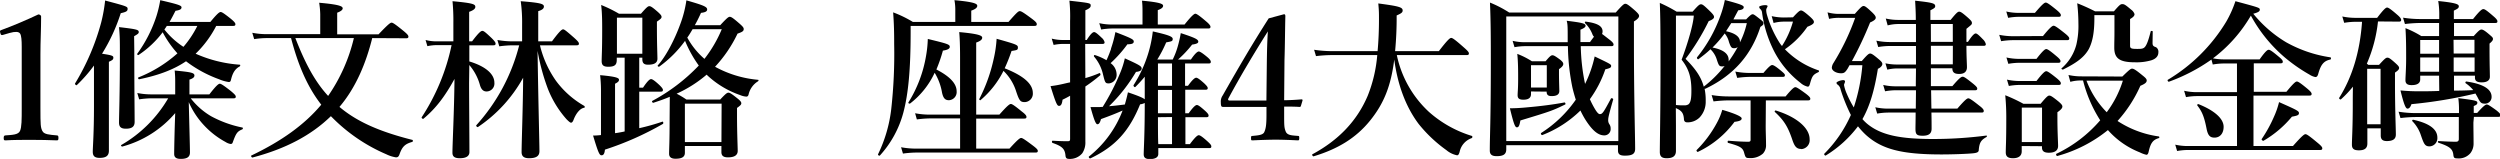
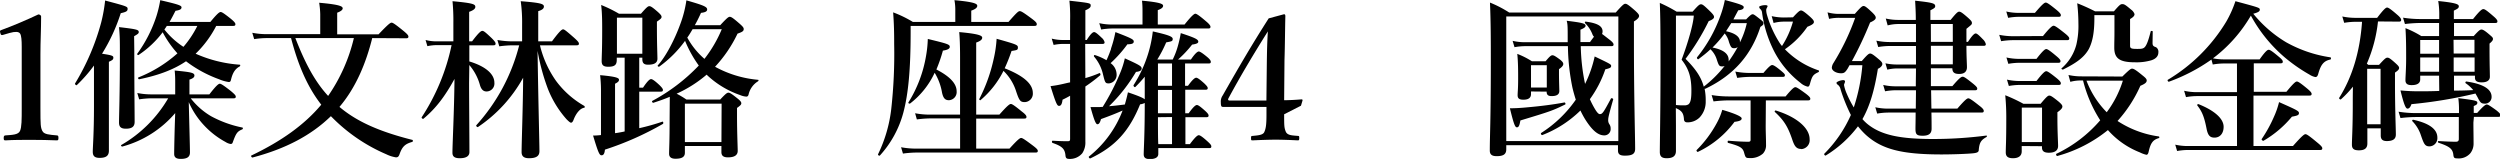
<svg xmlns="http://www.w3.org/2000/svg" viewBox="0 0 728.44 46.3">
  <title>資產 10</title>
  <g id="圖層_2" data-name="圖層 2">
    <g id="製作層">
      <path d="M.93,10.15c-.5.15-.7.1-.85-.55s-.15-.7.45-.9c2.9-1.05,7.3-2.9,10.65-4.5.35,0,.8.25.8.6,0,4-.2,7-.2,11.05V31.5c0,5,.05,5.6.55,6.65s2.15,1.1,4.25,1.3c.35,0,.45.2.45.75s-.1.7-.45.7c-2.3-.1-5.05-.15-7.4-.15-2.6,0-5.25,0-7.6.15-.4,0-.5-.1-.5-.7s.15-.7.5-.75c2.1-.15,3.75-.2,4.25-1.3s.5-3.3.5-6.65V13.6c0-1.85-.1-3.3-.5-3.85s-1.4-.6-3-.15Z" />
      <path d="M27.38,19.1a42.94,42.94,0,0,1-5,5.7c-.2.15-.65-.3-.5-.5a68.15,68.15,0,0,0,7.6-17.75A44.42,44.42,0,0,0,30.63.15C37,1.85,37.18,1.9,37.18,2.6s-.5.9-2,1.25a52.23,52.23,0,0,1-5.45,11.8c2.9.45,3.3.6,3.3,1.15s-.3.75-1.3,1.2V43.9c0,1.5-.85,2.1-2.7,2.1-1.4,0-2-.5-2-1.8s.35-5.3.35-13.25Zm11.75-4.45c0,10.9.1,18.4.1,20.85,0,1.4-.8,2-2.55,2-1.4,0-2-.5-2-1.8,0-2.05.25-8.2.25-20.55,0-3.2,0-4.5-.25-7.25,5.15.6,5.75.75,5.75,1.45,0,.4-.3.6-1.35,1.2Zm16.45,14a20.86,20.86,0,0,0,5.9,5.2,32.49,32.49,0,0,0,9.1,3.3c.25,0,.25.45,0,.55-1.45.6-1.8,1.15-2.7,3.6-.15.5-.3.65-.7.65a4,4,0,0,1-1.5-.6,24.42,24.42,0,0,1-6.15-4.75A23.82,23.82,0,0,1,55,29.75c.15,5.85.35,13.55.35,14.65,0,1.35-.85,1.9-2.7,1.9-1.3,0-1.9-.45-1.9-1.45,0-1.3.1-6.55.3-11.9A30.73,30.73,0,0,1,35.64,42.7c-.25,0-.5-.3-.3-.45A37.48,37.48,0,0,0,49,28.65h-4.9a24.78,24.78,0,0,0-3.55.3L40,27.1a21.19,21.19,0,0,0,4.05.4h7V24.2c0-1.25,0-2.05-.15-3.65,4.75.45,5.75.65,5.75,1.45,0,.5-.4.85-1.45,1.2v4.3H61c2.1-2.7,2.7-3.1,3.05-3.1s1,.4,3.25,2.15c1,.85,1.4,1.25,1.4,1.6s-.15.5-.65.5ZM63,7.55A30.9,30.9,0,0,1,57,15.65a38,38,0,0,0,12.85,3.2c.25,0,.15.4,0,.5-1.3.7-2.05,1.8-2.55,3.9-.1.45-.25.65-.65.65a11.34,11.34,0,0,1-2.8-.8,36.22,36.22,0,0,1-9.65-5.25c-3.6,2.45-8.05,4.1-13.65,5.25-.25,0-.45-.45-.2-.55a38.32,38.32,0,0,0,11.35-7,30.86,30.86,0,0,1-4.3-6.15,28.56,28.56,0,0,1-7,6.6c-.2.15-.55-.15-.4-.35a39.12,39.12,0,0,0,5.6-11A33.2,33.2,0,0,0,46.69.05c5.35,1.25,6.2,1.55,6.2,2.1s-.5.8-1.75,1C50.54,4.3,50,5.4,49.39,6.4h11.9c2.05-2.5,2.65-2.9,3-2.9s1,.4,3,2c.9.75,1.3,1.2,1.3,1.55s-.15.5-.65.5Zm-14.4,0c-.2.35-.45.7-.7,1.05a23.22,23.22,0,0,0,5.55,5.05,29.41,29.41,0,0,0,4.05-6.1Z" />
      <path d="M108.46,11.1c-1.8,7.2-4.7,14.35-9.55,20.05,5.2,4.4,11.9,7.25,21.2,9.6.25,0,.25.55,0,.6-2.1.6-2.9,1.35-3.7,3.6-.25.7-.5.9-1.05.9a9.81,9.81,0,0,1-2.8-.9,49.81,49.81,0,0,1-15.65-10.6l-.5-.5c-5.7,5.55-13.15,9.5-22.85,12.05-.25,0-.55-.5-.3-.6,8.8-4.2,15.5-9,20.35-14.8-4.45-5.7-7-12.5-8.8-19.4H77.56a24.15,24.15,0,0,0-3.5.3l-.55-1.85a21.2,21.2,0,0,0,4.05.4H93.31V4.1A24.85,24.85,0,0,0,93,.8c6.3.55,6.85,1.1,6.85,1.65,0,.4-.5.85-1.6,1.25V10h12.05c2.85-3,3.45-3.4,3.8-3.4s1,.4,3.4,2.35c1.1.9,1.5,1.35,1.5,1.7s-.15.5-.65.5Zm-22.4,0c2.35,6,5.15,12.1,9.55,16.85a49.63,49.63,0,0,0,7.5-16.85Z" />
      <path d="M136.68,24.2c0,4.3.1,17.3.1,20.1,0,1.3-1.15,1.8-2.8,1.8-1.4,0-2.15-.4-2.15-1.6,0-2.4.5-12,.6-21.5-2.8,5.1-5.4,8.55-9.05,11.6-.2.15-.65-.25-.5-.45a61,61,0,0,0,8.7-21h-4.45a13.36,13.36,0,0,0-2.6.3L124,11.65a12.18,12.18,0,0,0,3.05.4h5.05V6.75a59.8,59.8,0,0,0-.25-6.4c5.9.55,6.65.85,6.65,1.65,0,.55-.55,1-1.8,1.45v8.6h.85c2-2.65,2.6-3.05,3-3.05s.9.4,2.7,2.1c.75.75,1.15,1.25,1.15,1.6s-.15.5-.65.5h-7v4.7c4.8,1.45,7.3,3.7,7.3,6.2a2.3,2.3,0,0,1-2.3,2.55c-.85,0-1.5-.5-1.9-1.85a15.12,15.12,0,0,0-3.1-5.85Zm20.65-11a30.18,30.18,0,0,0,4.6,10.25,26.53,26.53,0,0,0,8.3,7.4c.2.15.2.5,0,.55-1.2.15-2.4,1.65-3.1,3.5-.25.65-.5.85-.75.85s-.7-.4-1.3-1a29.63,29.63,0,0,1-5.45-8.9,61.34,61.34,0,0,1-3-11.05c.2,14,.55,27.1.55,29.25,0,1.4-.9,2.05-3.05,2.05-1.45,0-2.15-.55-2.15-1.8,0-2.5.4-13.3.45-21.65A41.35,41.35,0,0,1,139.28,37c-.2.15-.65-.3-.5-.5a54.88,54.88,0,0,0,12.5-23.3h-1.9a30,30,0,0,0-3.9.3l-.55-1.85a25.12,25.12,0,0,0,4.4.4h2.8V7.15a45.13,45.13,0,0,0-.4-6.8c5.65.45,6.75.75,6.75,1.55,0,.6-.5,1-1.65,1.35v8.8h4c2.3-3.1,2.9-3.5,3.25-3.5S165,9,167.28,11c1,.9,1.4,1.35,1.4,1.7s-.15.5-.65.5Z" />
      <path d="M186.26,25.55h1.1c1.4-2.1,2-2.5,2.35-2.5s1,.4,2.45,1.75c.6.6,1,1.05,1,1.4s-.15.5-.65.5h-6.25V37.35a64.79,64.79,0,0,0,6.75-1.9c.25-.1.35.5.15.65a87.93,87.93,0,0,1-16.9,7.5c-.1,1.15-.4,1.65-1,1.65s-1-.9-2.45-5.75a20.31,20.31,0,0,0,2.3-.15V26a40,40,0,0,0-.25-4.1c5.1.45,5.5.9,5.5,1.35s-.35.75-1.15,1.15V38.8c.85-.1,2.2-.35,2.8-.5V16.8h-2.3v.65c0,1.45-.6,2-2.5,2-1.4,0-1.9-.5-1.9-1.65,0-1.45.15-3.1.15-8.9,0-2.45,0-5-.3-7.45A37.88,37.88,0,0,1,180.36,4h6.4c1.65-1.9,2.05-2.2,2.45-2.2s.9.3,2.55,1.75c.7.65,1,1,1,1.35s-.1.55-1.35,1.4V8.1c0,4.7.15,8,.15,9,0,1.2-.9,1.75-2.75,1.75-1.3,0-1.65-.6-1.65-1.65v-.4h-.9Zm.9-20.4h-7.4v10.5h7.4Zm8,23.05c-1.5.65-3.1,1.2-4.8,1.75-.25.05-.5-.45-.3-.55a53.66,53.66,0,0,0,13.55-10.3,34.87,34.87,0,0,1-4-7.2,33.33,33.33,0,0,1-7.5,7.5c-.2.15-.6-.15-.45-.35,2.3-2.5,4.85-7.35,6.55-12A32.9,32.9,0,0,0,200,.1c4.85,1.4,6.05,1.85,6.05,2.65,0,.55-.5.85-1.8,1q-.83,1.88-1.8,3.6h7.4c2-2.15,2.4-2.45,2.8-2.45s.9.3,2.85,2c.9.8,1.2,1.15,1.2,1.55,0,.6-.35.85-1.8,1.35a38.13,38.13,0,0,1-6.55,9.65,31.73,31.73,0,0,0,12.5,3.8c.25,0,.2.3,0,.45a6.1,6.1,0,0,0-2.7,3.7c-.1.5-.3.75-.7.75a5.46,5.46,0,0,1-1.8-.45,26.77,26.77,0,0,1-9.45-5.65l-.3-.3a36.51,36.51,0,0,1-8.75,5.55A24.78,24.78,0,0,1,200,29h9.85c1.6-1.7,2-2,2.4-2s.9.3,2.65,1.7c.8.65,1.1,1,1.1,1.4s-.35.7-1.25,1.35V33.5c0,5.45.2,9.25.2,10.45s-.85,1.9-2.85,1.9c-1.4,0-1.9-.55-1.9-1.55V42.55H199.56V44.5c0,1.25-.9,1.75-2.75,1.75-1.25,0-1.85-.5-1.85-1.45,0-1.65.15-3.3.15-10Zm15.1,2H199.56V41.4h10.65ZM201.81,8.5c-.5.85-1,1.7-1.55,2.45a22,22,0,0,0,5,6.2,37,37,0,0,0,5.05-8.65Z" />
      <path d="M293.84,6.4c2.5-2.85,2.9-3.15,3.3-3.15s.95.3,3.45,2.15c1.2.9,1.5,1.25,1.5,1.65s-.2.5-.75.5h-36V9.3c0,10.75-.65,18-2.15,23.6a30.08,30.08,0,0,1-6.8,12.4c-.15.2-.65-.1-.55-.35a40.87,40.87,0,0,0,3.85-13.2,145.32,145.32,0,0,0,.85-18.9c0-3.55-.05-5.8-.3-9.25A33.35,33.35,0,0,1,266,6.4h12.35V3.05a15,15,0,0,0-.25-3c6.05.55,6.65,1.1,6.65,1.65s-.6,1-1.75,1.4V6.4Zm-9.4,36.9h9.7c2.45-2.7,3.05-3.1,3.4-3.1s1,.4,3.4,2.2c1.05.8,1.45,1.2,1.45,1.55s-.15.5-.65.5H267a30.13,30.13,0,0,0-3.9.3l-.55-1.85a23.08,23.08,0,0,0,4.2.4h13V34.5h-8.6a30.75,30.75,0,0,0-4,.3L266.64,33a23.08,23.08,0,0,0,4.2.4h8.9V16.65c0-3.4-.1-5.8-.25-7.3,6.1.55,6.7,1.1,6.7,1.65s-.6,1-1.75,1.4v21h6.75c2.4-2.7,3-3.1,3.35-3.1s1,.4,3.2,2.2c1,.75,1.35,1.2,1.35,1.55s-.15.5-.65.5h-14ZM265.19,30.15c-.2.15-.65-.1-.5-.3a37.11,37.11,0,0,0,5.1-13.35,33.85,33.85,0,0,0,.55-5.15c5.8,1.4,6.4,1.6,6.4,2.3,0,.55-.65.9-2,1.1a43.71,43.71,0,0,1-1.9,5.5c3.9,2,5.9,4.1,5.9,6.35a2.37,2.37,0,0,1-2.25,2.6c-1.1,0-1.65-.6-2-2.2a16.57,16.57,0,0,0-2.15-5.8A24.16,24.16,0,0,1,265.19,30.15Zm20.6-1c-.2.15-.55-.1-.45-.3a47.37,47.37,0,0,0,4.2-11.7,34.44,34.44,0,0,0,.85-5.85c5.9,1.65,6.2,1.8,6.2,2.55s-.3.75-1.85,1a50.73,50.73,0,0,1-2,5.05c5.55,2.2,8.2,4.55,8.2,7.2a2.45,2.45,0,0,1-2.3,2.65c-1.35,0-1.65-.35-2.65-3.4a14.21,14.21,0,0,0-3.6-5.7A26.91,26.91,0,0,1,285.79,29.1Z" />
      <path d="M316.25,22.75a31.9,31.9,0,0,0,4.1-1.45c.25-.1.4.5.2.65a46.08,46.08,0,0,1-4.3,3.25V30c0,7,0,9.15,0,11.25a5.61,5.61,0,0,1-.9,3.4,4.65,4.65,0,0,1-3.85,1.65c-.7,0-1-.25-1.05-1.05-.2-1.9-1-2.65-3.75-3.6-.25-.1-.25-.65,0-.65,1.7.1,3.2.15,4.25.15.75,0,.85-.1.85-.75V27.9c-.7.4-1.45.8-2.2,1.15-.15,1.25-.45,1.8-1,1.8s-.85-.45-2.5-5.75a33.84,33.84,0,0,0,3.45-.6c.7-.15,1.45-.35,2.25-.5V12.8h-2.2a13.37,13.37,0,0,0-2.6.3l-.55-1.85a12.52,12.52,0,0,0,3.1.4h2.25V6.1A44.42,44.42,0,0,0,311.6.2c6.15.7,6.2.7,6.2,1.45,0,.5-.4.85-1.55,1.35v8.65h.4c1.2-1.9,1.8-2.3,2.15-2.3s.9.4,2.2,1.65a2.5,2.5,0,0,1,.85,1.3c0,.35-.15.5-.65.5h-5Zm25.45-5.4a22.32,22.32,0,0,0,1.6-4.3,34,34,0,0,0,.75-3.4c4.3,1.4,5.1,1.85,5.1,2.5,0,.4-.45.65-1.8.85a32.49,32.49,0,0,1-4.1,4.35H347c1.35-2,2-2.35,2.3-2.35s1,.4,2.5,1.65c.65.55,1,1,1,1.35s-.15.5-.65.5h-6.85V25h.85c1.45-2,2.05-2.35,2.4-2.35s.95.4,2.35,1.65c.55.55,1,1,1,1.35s-.15.5-.65.5h-5.9V33h1c1.45-2,2.05-2.4,2.4-2.4s.95.4,2.4,1.7c.6.55,1,1,1,1.35s-.15.5-.65.5h-6.1V42h1.3c1.65-2.2,2.25-2.6,2.6-2.6s1,.4,2.6,1.85c.65.6,1.05,1,1.05,1.4s-.15.5-.65.5H337.5v1.7c0,1.05-1,1.5-2.45,1.5-1.25,0-1.8-.4-1.8-1.4,0-1.4.3-5.85.3-14.4V30a3.92,3.92,0,0,1-1.35.4c-3.15,7.75-7.2,12.3-14.5,15.75-.25.1-.6-.4-.4-.55a31.21,31.21,0,0,0,9.8-13.4c-1.65.75-3.55,1.5-6.3,2.5-.3,1.1-.6,1.5-1.05,1.5s-.95-1.15-2-5c.75,0,1.55,0,2.4,0,.4,0,.75-.05,1.15-.05a65.28,65.28,0,0,0,5.05-9.8A25.31,25.31,0,0,0,327.75,17c4.4,2,4.9,2.3,4.9,3,0,.5-.55.85-1.65.95a48.24,48.24,0,0,1-7.85,10c1.3-.1,2.6-.25,4.6-.5.35-1.2.65-2.35.9-3.55,3.1,1.05,4.4,1.6,4.9,2.05V22.35a39,39,0,0,1-2.75,3c-.2.2-.65-.35-.5-.55a37.47,37.47,0,0,0,4.3-9.35,35.28,35.28,0,0,0,1.3-6.3c4.6,1.05,5.8,1.5,5.8,2.2s-.35.7-1.9,1a36.64,36.64,0,0,1-2.6,5Zm-18-3.15a33.86,33.86,0,0,0,1.3-4.85c4.7,1.8,5.35,2.15,5.35,2.75s-.6.8-1.85.8a37,37,0,0,1-4.9,5.5,4.12,4.12,0,0,1,1.75,3.2,2.49,2.49,0,0,1-2.2,2.7c-1.1,0-1.15-.1-1.8-2.8a12.24,12.24,0,0,0-2.55-5c-.15-.2,0-.55.25-.45a16.3,16.3,0,0,1,3.35,1.5C322.9,16.5,323.35,15.35,323.75,14.2ZM332.9,3.75c0-1.15,0-2.3-.15-3.55,5.6.5,6.15,1,6.15,1.5s-.55.9-1.55,1.25v4.2h7.8C347.35,4.4,348,4,348.3,4s1,.4,3.1,2.2c.9.75,1.3,1.25,1.3,1.6s-.15.5-.65.5h-27.9a21.19,21.19,0,0,0-3.3.3l-.55-1.85a16.81,16.81,0,0,0,3.6.4h9ZM341.5,25V18.5h-4.1V25Zm-4.1,8h4.1v-6.8h-4.1Zm0,1.15c0,2.3,0,6.7.1,7.85h4V34.1Z" />
-       <path d="M374.17,33.3c0,3.2,0,3.85.45,5s1.8,1.15,3.6,1.3c.3,0,.35.1.35.65s-.1.65-.4.65c-2.05-.1-4.35-.2-6.45-.2s-4.65.1-6.75.2c-.35,0-.45,0-.45-.65s.1-.6.45-.65c1.6-.15,3-.25,3.4-1.1.5-1.05.65-2.35.65-5.1V31.15h-7.9c-1.9,0-3.3,0-4.75,0-.45,0-.65-.15-.65-1.3a3.09,3.09,0,0,1,.55-2.05c4.7-8.25,8.35-14.55,13.4-22.45l4.45-1.2c.25,0,.4.1.4.6-.1,4-.1,8.05-.25,12.75l-.1,11.7c1.35,0,3.3-.1,5.05-.25.25,0,.35.1.3.35l-.45,1.5c-.1.3-.15.35-.45.35-1.45-.1-3.4-.1-4.45-.1Zm-5.05-14.85c.05-3.75.1-5.9.3-9.3-3.9,6.2-7.9,12.85-11.4,19.35-.3.55-.25.8.4.8H369Z" />
-       <path d="M407,16.05a31.21,31.21,0,0,0,9.3,16.5,33.48,33.48,0,0,0,12.55,7.05c.25.1.2.55-.05.65a5.39,5.39,0,0,0-3.5,4c-.2.7-.4,1-.75,1a6.93,6.93,0,0,1-3.1-1.5,40.42,40.42,0,0,1-8.1-7.65c-3.75-5-6.1-11.35-7.1-18.75-.95,7.65-3,12.8-7.05,17.8s-9.3,8.25-16.45,10.4c-.25.05-.55-.5-.35-.6,7.7-4.15,13-9.75,16.1-17a40.85,40.85,0,0,0,2.8-11.9H388a40.53,40.53,0,0,0-4.55.3l-.55-1.85a35.12,35.12,0,0,0,5.2.4h13.3c.25-2.8.4-5.85.4-9.25,0-1.75,0-2.6-.2-4.65,6,.8,7.1,1.1,7.1,2.05,0,.55-.35.85-1.75,1.45a103.36,103.36,0,0,1-.45,10.4h12.75c2.65-3.45,3.25-3.85,3.6-3.85s1,.4,3.6,2.7c1.15,1,1.55,1.45,1.55,1.8s-.15.5-.65.5Z" />
+       <path d="M374.17,33.3c0,3.2,0,3.85.45,5s1.8,1.15,3.6,1.3c.3,0,.35.1.35.65s-.1.65-.4.65c-2.05-.1-4.35-.2-6.45-.2s-4.65.1-6.75.2c-.35,0-.45,0-.45-.65s.1-.6.45-.65c1.6-.15,3-.25,3.4-1.1.5-1.05.65-2.35.65-5.1V31.15h-7.9c-1.9,0-3.3,0-4.75,0-.45,0-.65-.15-.65-1.3a3.09,3.09,0,0,1,.55-2.05c4.7-8.25,8.35-14.55,13.4-22.45l4.45-1.2c.25,0,.4.1.4.6-.1,4-.1,8.05-.25,12.75l-.1,11.7c1.35,0,3.3-.1,5.05-.25.25,0,.35.1.3.35l-.45,1.5Zm-5.05-14.85c.05-3.75.1-5.9.3-9.3-3.9,6.2-7.9,12.85-11.4,19.35-.3.55-.25.8.4.8H369Z" />
      <path d="M438.89,43.5c0,1.45-.85,2-2.8,2-1.4,0-2-.5-2-1.65,0-4.3.3-8.6.3-25.9,0-5.7,0-11.45-.25-17.2a33.09,33.09,0,0,1,5.6,2.9h31.05c2-2.25,2.4-2.55,2.8-2.55s.9.3,2.85,2c.85.8,1.15,1.15,1.15,1.55s-.4.95-1.5,1.6v6.1c0,16.15.35,27.25.35,31,0,1.5-.85,2-3,2-1.5,0-2-.45-2-1.55v-1.5H438.89ZM471.55,4.8H438.89V41.1h32.65ZM443,35.1c-.25,1.5-.5,2-1,2s-.85-.6-2.05-5.55c1.5,0,3.35-.1,5.3-.3,3.5-.3,7.45-.8,10.6-1.4.25,0,.4.5.2.6C452.34,32.25,451.94,32.4,443,35.1Zm20.3-22.85c.45-.65.85-1.15,1.15-1.55A1.78,1.78,0,0,1,464,10a9.23,9.23,0,0,0-2.15-3.25c-.15-.2,0-.5.2-.45,3.4.45,4.9,1.3,4.9,2.85a2,2,0,0,1-.15.75c.45.3,1.05.8,2.1,1.6.85.65,1.25,1.1,1.25,1.45s-.15.5-.65.5h-8.9a58,58,0,0,0,1.25,11,34.4,34.4,0,0,0,2.8-8c4.5,2.15,4.8,2.3,4.8,2.75s-.2.65-1.7,1a32.46,32.46,0,0,1-4.5,8.7,26.37,26.37,0,0,0,1.5,2.9c.55.9,1,1.45,1.4,1.45.75,0,1.05-.45,3.25-4.55.1-.2.7,0,.65.25-1.2,4.25-1.45,5.3-1.45,5.85a2.09,2.09,0,0,0,.3,1.35,2.06,2.06,0,0,1,.4,1.3,1.83,1.83,0,0,1-1.85,2c-1.85,0-3.55-1.5-5.55-4.65a25.94,25.94,0,0,1-1.4-2.6,32.7,32.7,0,0,1-11.1,7.15c-.25.1-.55-.45-.35-.6a35.39,35.39,0,0,0,10.1-9.7c-.35-1.1-.7-2.3-1-3.6a64.14,64.14,0,0,1-1.3-12H444.29a17.86,17.86,0,0,0-3,.3l-.55-1.85a15.12,15.12,0,0,0,3.4.4h12.65V11.6c0-3.65,0-4.6-.3-5.55C461,6.6,462,6.85,462,7.5c0,.35-.35.7-1.5,1.15,0,1.3,0,2.5,0,3.6Zm-17.2,14.4v.75c0,1.15-.8,1.65-2.25,1.65-1.25,0-1.65-.45-1.65-1.3s.15-1.75.15-4.75c0-2.4,0-4.85-.25-7.3a22.53,22.53,0,0,1,4.25,2.15h4c1.2-1.45,1.6-1.75,2-1.75s.9.3,2.25,1.3c.6.5.9.85.9,1.25s-.3.85-1.25,1.5v1c0,2.65.1,4.75.1,5.35,0,1.05-.8,1.5-2.25,1.5-1,0-1.45-.35-1.45-1.3v0Zm4.6-7.65h-4.6v6.5h4.6Z" />
      <path d="M488.33,36.6c0,4.2,0,6.75,0,7.35,0,1.6-1,2.15-2.7,2.15-1.45,0-2-.55-2-1.85,0-2.9.2-11.45.2-25.4,0-11.05-.05-14-.2-18a41,41,0,0,1,4.9,2.55h4.65c1.65-1.85,2-2.15,2.45-2.15s.85.3,2.7,2.1c.8.8,1.1,1.2,1.1,1.6s-.45.8-1.55,1.2a66.43,66.43,0,0,1-6.75,11c2.9,2.9,4.55,5.3,5.3,8.1a34.9,34.9,0,0,0,6.1-6.05,1.38,1.38,0,0,1-.65.15c-.9,0-1.05-.15-1.65-2a7,7,0,0,0-1.85-3c-1,1-2.2,1.9-3.5,2.9-.2.15-.55-.35-.4-.55a40.87,40.87,0,0,0,6.8-12.1A29.34,29.34,0,0,0,502.58,0c4.7,1.25,5.5,1.6,5.5,2.1s-.5.8-1.6.9c-.5.95-1,1.85-1.4,2.65h3.7c1.2-1.25,1.6-1.5,1.9-1.5s.6.2,2.25,1.5c.7.55.9.75.9,1.15s-.15.5-.9,1.05c-2.65,8.2-7.75,14-15.8,17.9-.2.1-.3.15-.45.1A16.76,16.76,0,0,1,497,29.5a6.61,6.61,0,0,1-1.8,4.75,5,5,0,0,1-3.55,1.4c-.65,0-1-.3-1-1.1-.15-1.55-.6-2.3-2.35-3.05Zm0-6a22.65,22.65,0,0,0,2.45.1,2.13,2.13,0,0,0,1.2-.3c.65-.55.85-1.7.85-4,0-4-.8-6.4-2.85-9,1.9-5.05,3.4-10.35,3.55-12.85h-5.2Zm17.1,4.85a28.21,28.21,0,0,1-10.7,8.8c-.2.1-.55-.4-.35-.55a33.41,33.41,0,0,0,5.8-7.75A18.67,18.67,0,0,0,501.83,32c4.05,1.2,5.65,2,5.65,2.5S507,35.3,505.43,35.5Zm9.05,1.3c0,1.8.1,3.65.1,5.45a3.53,3.53,0,0,1-.9,2.55,5.41,5.41,0,0,1-4,1.3c-1,0-1.1-.15-1.5-1.6s-1.3-1.9-4.6-2.8c-.25,0-.25-.65,0-.65,1.9.15,4.05.3,5.85.3.45,0,.65-.15.65-.55V29.25h-6.4a38.24,38.24,0,0,0-4.4.3l-.55-1.85a31.65,31.65,0,0,0,5,.4h16.55c1.9-2.3,2.5-2.7,2.85-2.7s1,.4,3.05,1.9c.9.7,1.3,1.1,1.3,1.45s-.15.5-.65.5h-12.3Zm-10.8-19.4a2.06,2.06,0,0,1,0,.55,37,37,0,0,0,2.65-4.2,1.61,1.61,0,0,1-1,.35c-.8,0-1-.25-1.55-1.8a6.1,6.1,0,0,0-1.25-2.5,34.21,34.21,0,0,1-3.55,4.1C502.08,14.45,503.68,15.65,503.68,17.4Zm.75-10.6c-.5.8-1,1.55-1.5,2.35,2.6.55,4.05,1.6,4.05,3.05v.2a24.17,24.17,0,0,0,2-5.6Zm9.4,14.5c1.6-1.9,2.2-2.3,2.55-2.3s1.05.4,2.55,1.65c.7.6,1.15.95,1.15,1.3s-.15.5-.65.5h-9.55a27.31,27.31,0,0,0-3.7.3l-.55-1.85a21.71,21.71,0,0,0,4.1.4Zm8.6-16.2c1.55-1.7,2-2,2.35-2s.9.3,2.65,1.85c.8.75,1.1,1.1,1.1,1.5s-.35.8-1.9,1.4a25.46,25.46,0,0,1-6.55,6.55,24.39,24.39,0,0,0,9.8,6.15c.25.1.15.45-.1.55-1.45.7-1.75,1.05-2.35,3.2-.2.75-.35,1-.7,1a4.62,4.62,0,0,1-2.1-1.1,27.91,27.91,0,0,1-7.45-8.75,35.08,35.08,0,0,1-3.75-11.65,1.63,1.63,0,0,0-.5-1.1.94.94,0,0,1-.35-.65c0-.2.9-.5,1.75-.5.45,0,.7.1.7.3s-.4.7-.4,1.1a5.17,5.17,0,0,0,.2,1.35,31.34,31.34,0,0,0,3.65,8.15,7,7,0,0,0,.75,1,25.88,25.88,0,0,0,3.2-7.1h-2.65a11.8,11.8,0,0,0-3,.4l-.55-2a16.36,16.36,0,0,0,3.55.4Zm2.4,38.35c-1.3,0-1.9-.65-2.55-2.55-1.3-3.9-2.45-5.75-5.1-8.2-.2-.15,0-.5.25-.45,6.05,1.85,9.85,5.1,9.85,8.35A2.6,2.6,0,0,1,524.83,43.45Z" />
      <path d="M542.47,17.8c1.65-1.9,2.05-2.2,2.45-2.2s.9.3,2.55,1.7c.7.6,1,.95,1,1.35s-.4,1-1.3,1.4c-1,6.25-2.35,10.85-4.5,14.65a11.51,11.51,0,0,0,1.8,1.7c3.9,3,9.35,4.1,18.7,4.1a120.07,120.07,0,0,0,15.6-1c.25,0,.2.35,0,.45-1.6.9-2,1.65-2.2,3.65,0,.6-.25.9-1.5,1.05-1.8.2-6.35.35-9.3.35-11.65,0-17.45-1.5-22.1-5.7a21.63,21.63,0,0,1-2.3-2.5A33.9,33.9,0,0,1,532,45.3c-.2.15-.6-.3-.45-.5a37.16,37.16,0,0,0,7.75-11.3,50.13,50.13,0,0,1-3-7.45,2.22,2.22,0,0,0-.8-1.35.78.78,0,0,1-.4-.55c0-.3,1.15-.8,2-.8.3,0,.5.15.5.4s-.3.8-.3,1a11,11,0,0,0,.8,2.55,30.13,30.13,0,0,0,2.05,4,53.34,53.34,0,0,0,2.5-12.3h-3.75c-.15.3-.35.65-.55,1-.7,1.1-1.05,1.35-1.9,1.35-1.45,0-2.7-.75-2.7-1.65a3,3,0,0,1,.45-1.3,67.88,67.88,0,0,0,6.35-13.2h-4.45a12.83,12.83,0,0,0-3.15.3l-.45-1.9a12.66,12.66,0,0,0,3.5.45h4.45c1.75-2,2.15-2.3,2.55-2.3s.85.3,2.55,1.9c.7.7,1,1.1,1,1.5s-.3.8-1.65,1.4a106.86,106.86,0,0,1-5.3,11.25Zm20.15,2.1c0,1.75,0,3.45,0,5.2h6.25c2-2.35,2.6-2.75,3-2.75s1,.4,3,2c.85.7,1.25,1.1,1.25,1.45s-.15.5-.65.5h-12.8c.05,1.8.05,3.55.1,5.35h7.55c2.25-2.6,2.85-3,3.2-3s1,.4,3.15,2.1c1,.75,1.35,1.2,1.35,1.55s-.15.5-.65.5h-14.6c.05,2.1.05,3.7.05,4.7,0,1.45-.85,2.05-2.6,2.05s-2.1-.4-2.1-2.05c0-.9.05-2.4.05-4.7h-8.05a19.46,19.46,0,0,0-3.15.3l-.55-1.85a16.79,16.79,0,0,0,3.6.4h8.2c0-1.8.05-3.55.05-5.35h-6a17.29,17.29,0,0,0-3,.3l-.55-1.85a16,16,0,0,0,3.5.4h6c0-1.75.05-3.5.05-5.2h-5.6a11.81,11.81,0,0,0-2.75.35l-.55-1.85a16.33,16.33,0,0,0,3.2.35h5.7v-5.4h-7.7a21.18,21.18,0,0,0-3.3.3l-.55-1.85a19.36,19.36,0,0,0,3.85.4h7.7V7h-5.15a12.53,12.53,0,0,0-3.1.4l-.55-2a16.39,16.39,0,0,0,3.55.4h5.2c0-2.2-.1-3.85-.2-5.6,5,.55,5.85.75,5.85,1.6,0,.4-.2.6-1.4,1.2V5.8h5.9c1.7-2.1,2.1-2.4,2.5-2.4s.9.3,2.65,1.85c.75.7,1.05,1,1.05,1.45s-.15.5-1.6,1.7v3.8h.45c1.3-2,1.9-2.45,2.25-2.45s.85.4,2.1,1.7a2.89,2.89,0,0,1,.85,1.4c0,.35-.15.5-.65.5h-5c0,3.15.15,5.35.15,6.2,0,1.35-.8,2-2.25,2s-2-.5-2-1.65Zm0-7.7H569V7h-6.4Zm6.4,1.15h-6.4c0,1.8,0,3.6,0,5.4H569Z" />
      <path d="M595.28,10.5c2.15-2.65,2.75-3,3.1-3s1,.4,3.2,2.15c.95.75,1.35,1.2,1.35,1.55s-.15.5-.65.5h-15.8a22.91,22.91,0,0,0-3.4.3l-.55-1.85a20.72,20.72,0,0,0,4,.4Zm-6.2,32.05V44.1c0,1.3-.9,2-2.55,2-1.45,0-2.1-.5-2.1-1.7,0-1.55.15-3.15.15-9.55a68,68,0,0,0-.3-7.1,46.32,46.32,0,0,1,5.3,2.5h5c1.75-2.1,2.15-2.4,2.55-2.4s.9.3,2.7,1.75c.8.7,1.1,1.05,1.1,1.45s-.35.9-1.45,1.65V34.3c0,4.3.2,7.25.2,8.2q0,2-2.7,2c-1.35,0-2-.45-2-1.55v-.35Zm3.85-38.8c2.2-2.6,2.8-3,3.15-3s1,.4,3.1,2.1c.9.75,1.3,1.2,1.3,1.55s-.15.5-.65.5h-11.7a17.33,17.33,0,0,0-3,.3l-.55-1.85a15.94,15.94,0,0,0,3.5.4Zm.45,13.4c1.9-2.45,2.5-2.85,2.85-2.85s1,.4,2.9,2c.85.7,1.25,1.15,1.25,1.5s-.15.5-.65.5h-11.5a18.36,18.36,0,0,0-3.05.3l-.55-1.85a16.78,16.78,0,0,0,3.6.4Zm0,6.45c1.9-2.45,2.5-2.85,2.85-2.85s1,.4,3,2c.85.7,1.25,1.15,1.25,1.5s-.15.5-.65.5h-11.5a17.86,17.86,0,0,0-3,.3l-.55-1.85a16.39,16.39,0,0,0,3.55.4ZM595,31.35h-5.9V41.4H595Zm23.4-9.05c2.05-2,2.45-2.3,2.85-2.3s1,.3,3,1.95c.95.75,1.25,1.1,1.25,1.5,0,.6-.55,1-1.85,1.55A38.59,38.59,0,0,1,617,35.25a29.17,29.17,0,0,0,12,4.5.26.26,0,0,1,0,.5c-1.7.5-2.35,1.45-2.9,3.8-.15.75-.35,1.05-.7,1.05a8.42,8.42,0,0,1-1.9-.7,24.15,24.15,0,0,1-9.3-6.5,40.24,40.24,0,0,1-14.75,7.55c-.25.05-.5-.55-.25-.65a38.75,38.75,0,0,0,12.75-9.75,39.08,39.08,0,0,1-5-11.6h-.8a11.11,11.11,0,0,0-2.9.4l-.55-2a17.21,17.21,0,0,0,3.65.4Zm8.8-9.8c0,.75.2,1,1,1.25a1.56,1.56,0,0,1,.7,1.5c0,1.05-.65,1.85-2,2.3a15.31,15.31,0,0,1-4.85.6c-4.4,0-6-1.1-6-4.25,0-2,.05-2.45.05-4.4V4.4h-5.85v.95c0,4-.5,6.75-1.6,8.9-1.35,2.45-3.65,4.1-7.5,6-.2.1-.65-.2-.45-.35A13.76,13.76,0,0,0,605,13a23.78,23.78,0,0,0,.6-6.05,55.13,55.13,0,0,0-.35-6,55.92,55.92,0,0,1,5.2,2.35h5.5c1.6-1.85,1.9-2.1,2.45-2.1s.9.2,2.55,1.6a2.66,2.66,0,0,1,1,1.3c0,.5-.35.9-1.3,1.45v7.75c0,.8.35.95,2,.95,1.2,0,1.85,0,2.35-.6s1-1.85,1.65-4.45c0-.25.6-.25.6,0Zm-19.25,11a26.38,26.38,0,0,0,5.9,9.2,30.3,30.3,0,0,0,4.7-9.2Z" />
      <path d="M644.36,17.35A52.17,52.17,0,0,1,632,23.8c-.25.1-.55-.4-.35-.55a49.54,49.54,0,0,0,17-16.9,32.11,32.11,0,0,0,2.7-6c7.05,1.9,7.1,1.9,7.1,2.5,0,.4-.35.75-1.9,1.15a36.23,36.23,0,0,0,9.55,8.3A37.58,37.58,0,0,0,679,16.7c.25,0,.25.6,0,.65-1.9.4-2.75,1.45-3.5,4.1-.2.75-.45,1-.85,1a4.71,4.71,0,0,1-1.7-.7,47.77,47.77,0,0,1-7.2-5,42.92,42.92,0,0,1-9.9-12.2,41.84,41.84,0,0,1-11.05,12.45,16.86,16.86,0,0,0,3,.3h10.6c1.7-2.4,2.3-2.8,2.65-2.8s1,.4,2.9,2c.8.65,1.2,1.1,1.2,1.45s-.15.5-.65.5h-7.8v8.3h9.5c2.1-2.55,2.7-3,3.05-3s1,.4,3,2.05c.9.75,1.3,1.2,1.3,1.55s-.15.5-.65.5H656.61v14.7h11.5c2.7-3.05,3.3-3.45,3.65-3.45s1,.4,3.4,2.4c1.1.9,1.5,1.35,1.5,1.7s-.15.5-.65.5h-38.6a18.4,18.4,0,0,0-3.05.3l-.55-1.85a16.36,16.36,0,0,0,3.55.4h14.45V28H640a18.41,18.41,0,0,0-3.05.3l-.55-1.85a16.38,16.38,0,0,0,3.55.4h11.85V18.5h-4a18.36,18.36,0,0,0-3.05.3Zm.9,22.75c-1.25,0-1.9-.55-2.3-2.5-.65-3.35-1.25-5-2.7-6.85-.15-.2.1-.5.35-.4,4.5,1.8,7.3,4.15,7.3,6.6C647.91,38.85,646.86,40.1,645.26,40.1ZM667.81,34a31,31,0,0,1-8.25,7c-.2.15-.7-.3-.55-.5a39.26,39.26,0,0,0,3.6-6.55,23.43,23.43,0,0,0,1.45-4.2c5.2,2.3,5.8,2.6,5.8,3.2S669.41,33.7,667.81,34Z" />
      <path d="M692.89,6.25a41.82,41.82,0,0,1-3.25,12.3c.15.1.3.25.45.35h3.1c1.65-1.8,2-2.1,2.45-2.1s.9.3,2.4,1.65c.65.6,1,.95,1,1.35s-.3.75-1.2,1.35v3c0,7.7.25,13.3.25,15.05,0,1.35-.9,1.9-2.65,1.9-1.2,0-1.75-.5-1.75-1.6v-2.1h-3.9v4.4c0,1.35-.75,2-2.45,2-1.4,0-2.05-.4-2.05-1.65,0-1.65.25-4.8.25-12.1,0-1,0-2.9.05-4.8a30.44,30.44,0,0,1-3.5,3.7c-.2.15-.65-.25-.5-.45,3.8-6.05,6.05-13.45,6.65-22.15h-2a20.54,20.54,0,0,0-3.2.3l-.55-1.85a18.52,18.52,0,0,0,3.8.4h6.35c1.95-2.55,2.55-3,2.9-3s1,.4,2.85,2c.9.75,1.25,1.25,1.25,1.6s-.15.5-.65.5Zm.75,13.8h-3.9V36.2h3.9ZM720.69,35.7c0,2,.05,4,.05,6.05a4.51,4.51,0,0,1-.9,2.85,4.44,4.44,0,0,1-3.8,1.55c-.9,0-1.1-.15-1.2-1.1-.2-1.7-1.15-2.4-4.3-3.45-.25-.1-.25-.5,0-.5,1.6.1,3.65.2,5,.2.65,0,.9-.25.9-.8V34.1h-12.6a38.24,38.24,0,0,0-4.4.3l-.55-1.85a31.65,31.65,0,0,0,5,.4h12.6V31.8a24.42,24.42,0,0,0-.2-3.2c5,.6,5.55.8,5.55,1.3s-.25.65-1.05,1v2h1c1.85-2.05,2.45-2.45,2.8-2.45s1,.4,2.8,1.7c.8.65,1.2,1.05,1.2,1.4s-.15.5-.65.5h-7.1Zm-10-13.65h-5.5v1.1c0,1.05-.8,1.65-2.5,1.65-1.05,0-1.8-.3-1.8-1.4s.2-3.45.2-6.3,0-5.9-.2-8.9a28.2,28.2,0,0,1,4.6,2.3h5.2V6.7h-5.55a38.13,38.13,0,0,0-4.4.3l-.55-1.85a31.65,31.65,0,0,0,5,.4h5.55V3.7a23.53,23.53,0,0,0-.3-3.4c5.5.55,6,1,6,1.55s-.45.75-1.45,1.25V5.55h5.6c2-2.5,2.6-2.9,3-2.9s1,.4,2.9,2.05q1.2,1,1.2,1.5c0,.35-.15.5-.65.5h-12v3.8h5.75c1.45-1.6,1.85-1.9,2.25-1.9s.95.3,2.35,1.5c.75.65,1,.85,1,1.25s-.3.75-1,1.35v1.65c0,4.3.1,7.05.1,8,0,1.1-.9,1.65-2.35,1.65s-2-.45-2-1.4v-.55h-6.1V26.4c1.85,0,3.75-.05,5.6-.15a10.57,10.57,0,0,0-2.2-2c-.2-.15,0-.55.2-.5,4.85.7,7.35,2.2,7.35,4.45a1.92,1.92,0,0,1-2,2c-.9,0-1.25-.25-1.85-1.4-.3-.6-.6-1.1-.85-1.55a134.1,134.1,0,0,1-18.65,3.1c-.3.85-.65,1.3-1.15,1.3s-1-1-2.05-5.3c2.2.2,3.7.25,5.5.25,1.25,0,3.35,0,5.8-.1Zm-2.75,20.6c-1.35,0-1.65-.65-2.5-3.1a10.61,10.61,0,0,0-2.55-4.25.27.27,0,0,1,.3-.4c4.55,1,7,2.7,7,5.2A2.38,2.38,0,0,1,707.94,42.65Zm-2.75-31v4h5.5v-4Zm5.5,5.1h-5.5V20.9h5.5Zm4.25-1.15H721v-4h-6.1Zm6.1,5.3V16.75h-6.1V20.9Z" />
    </g>
  </g>
</svg>